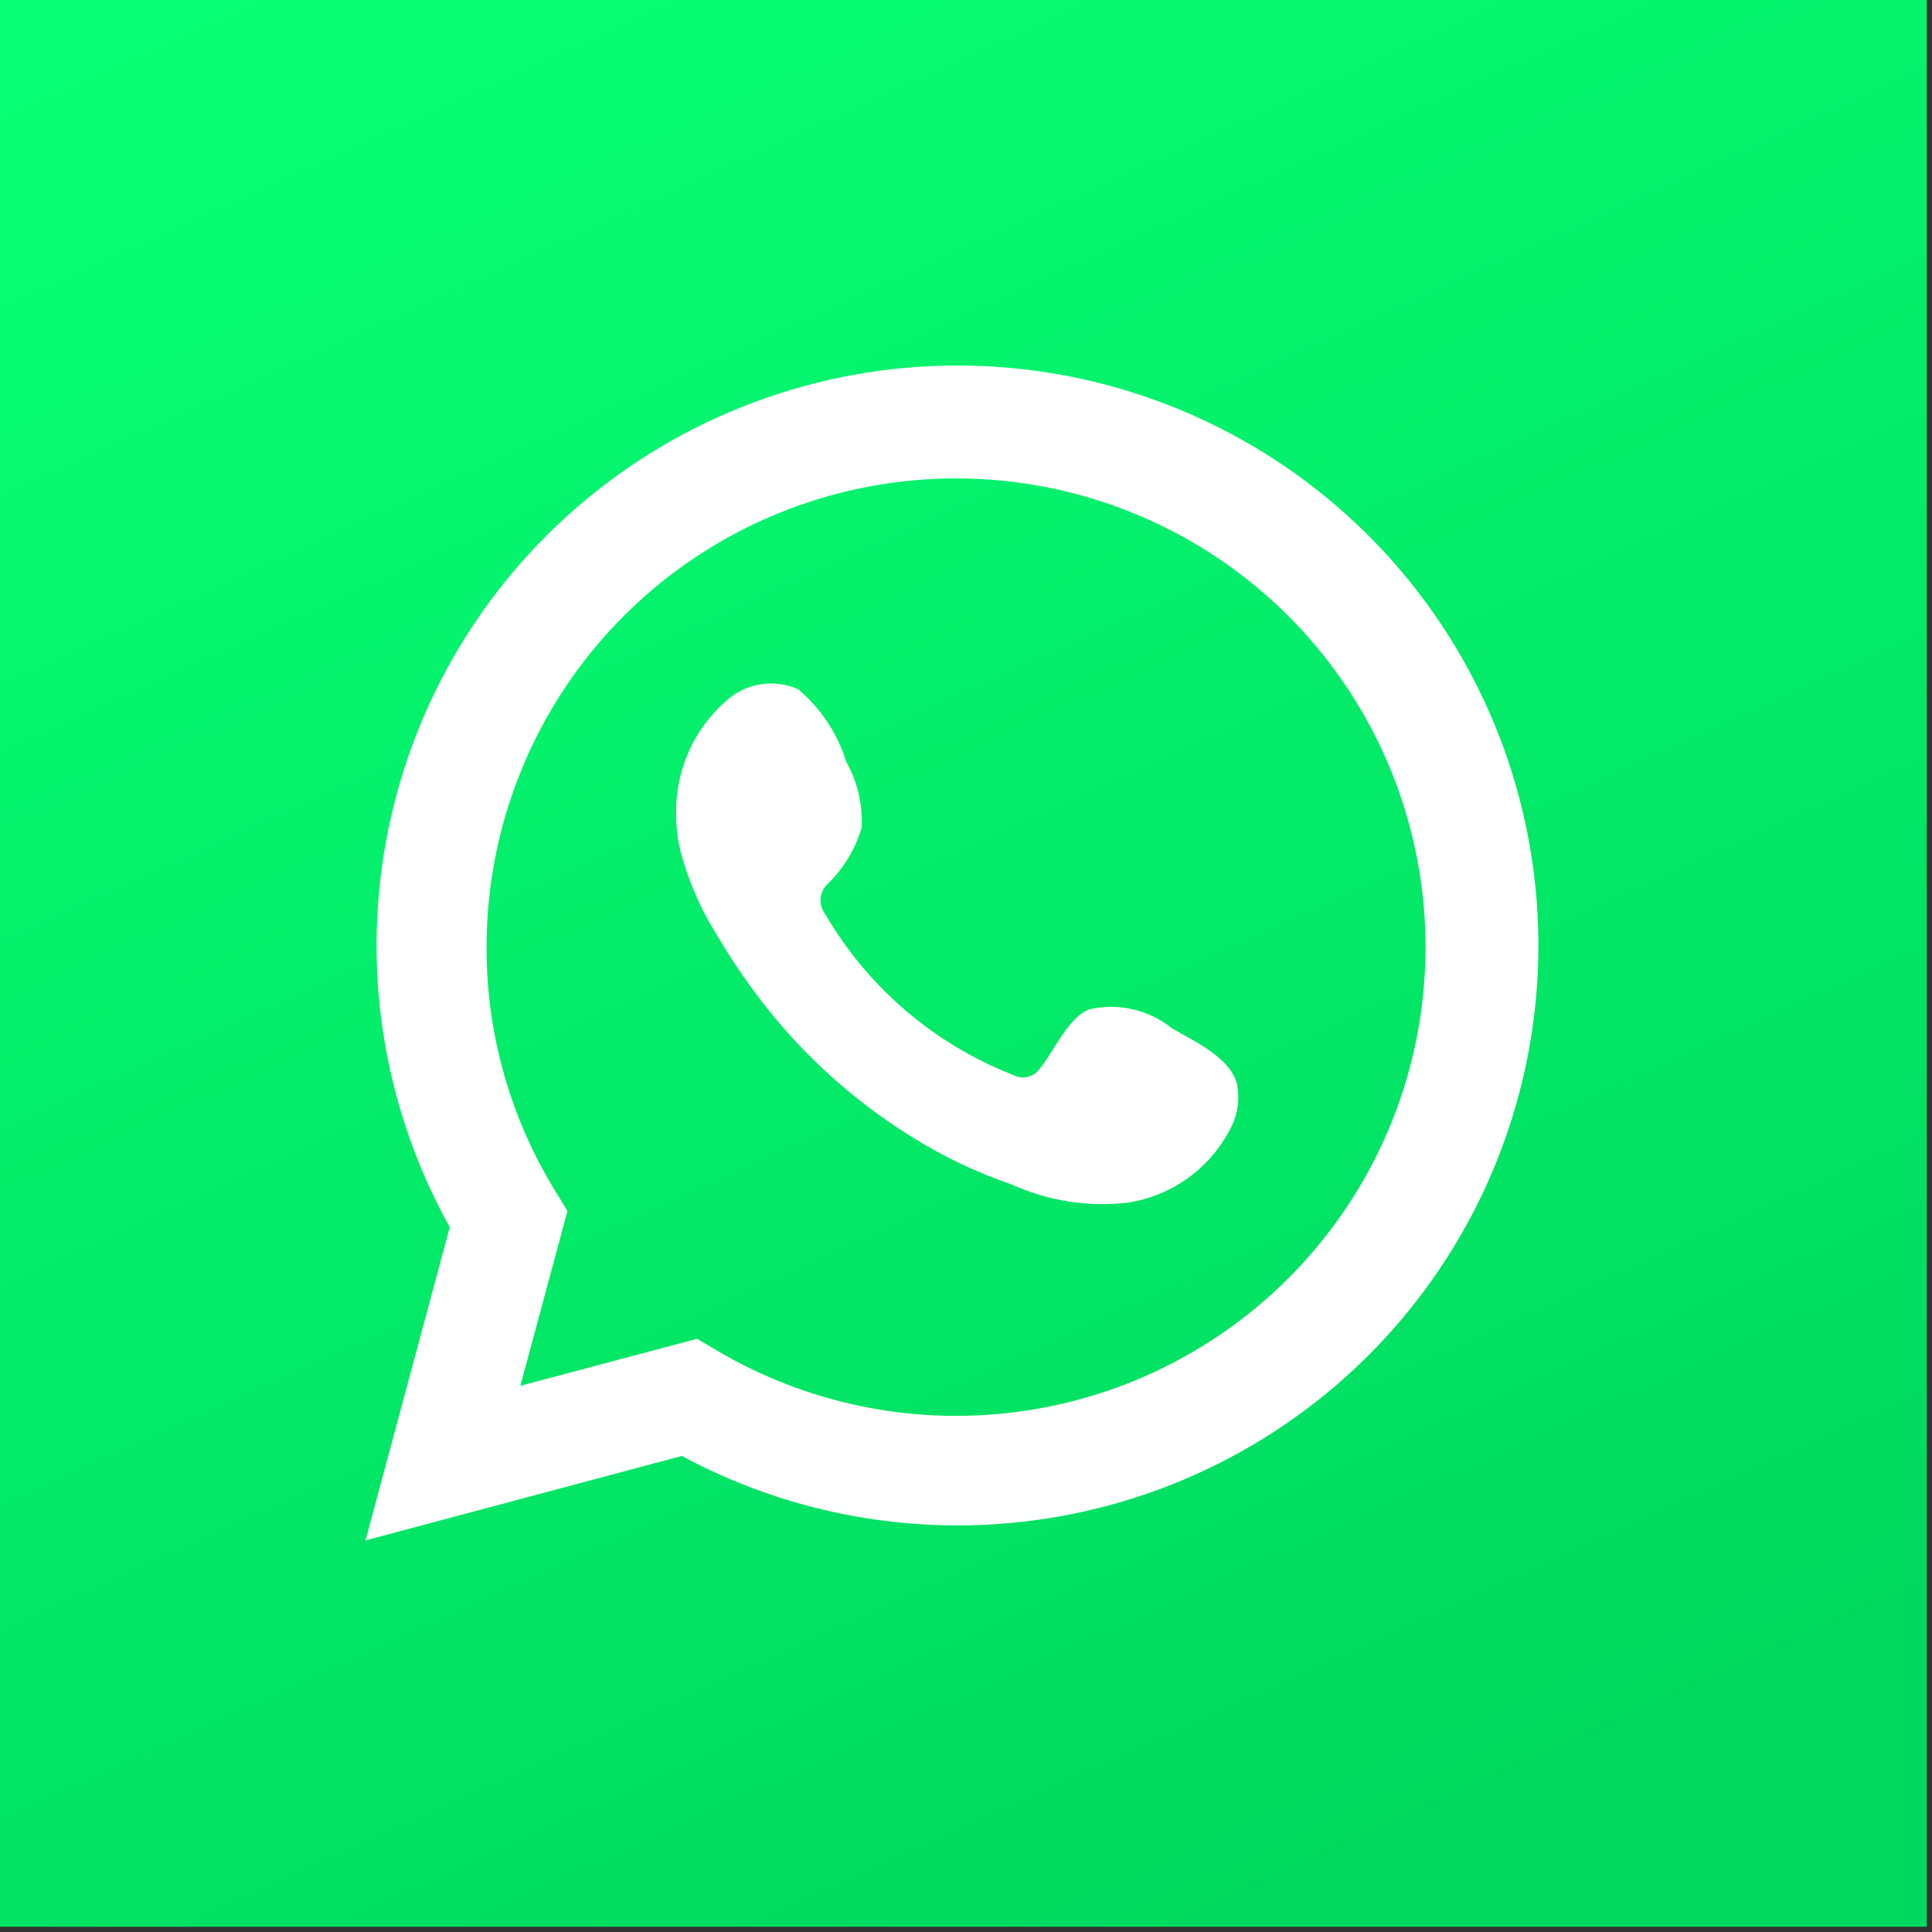
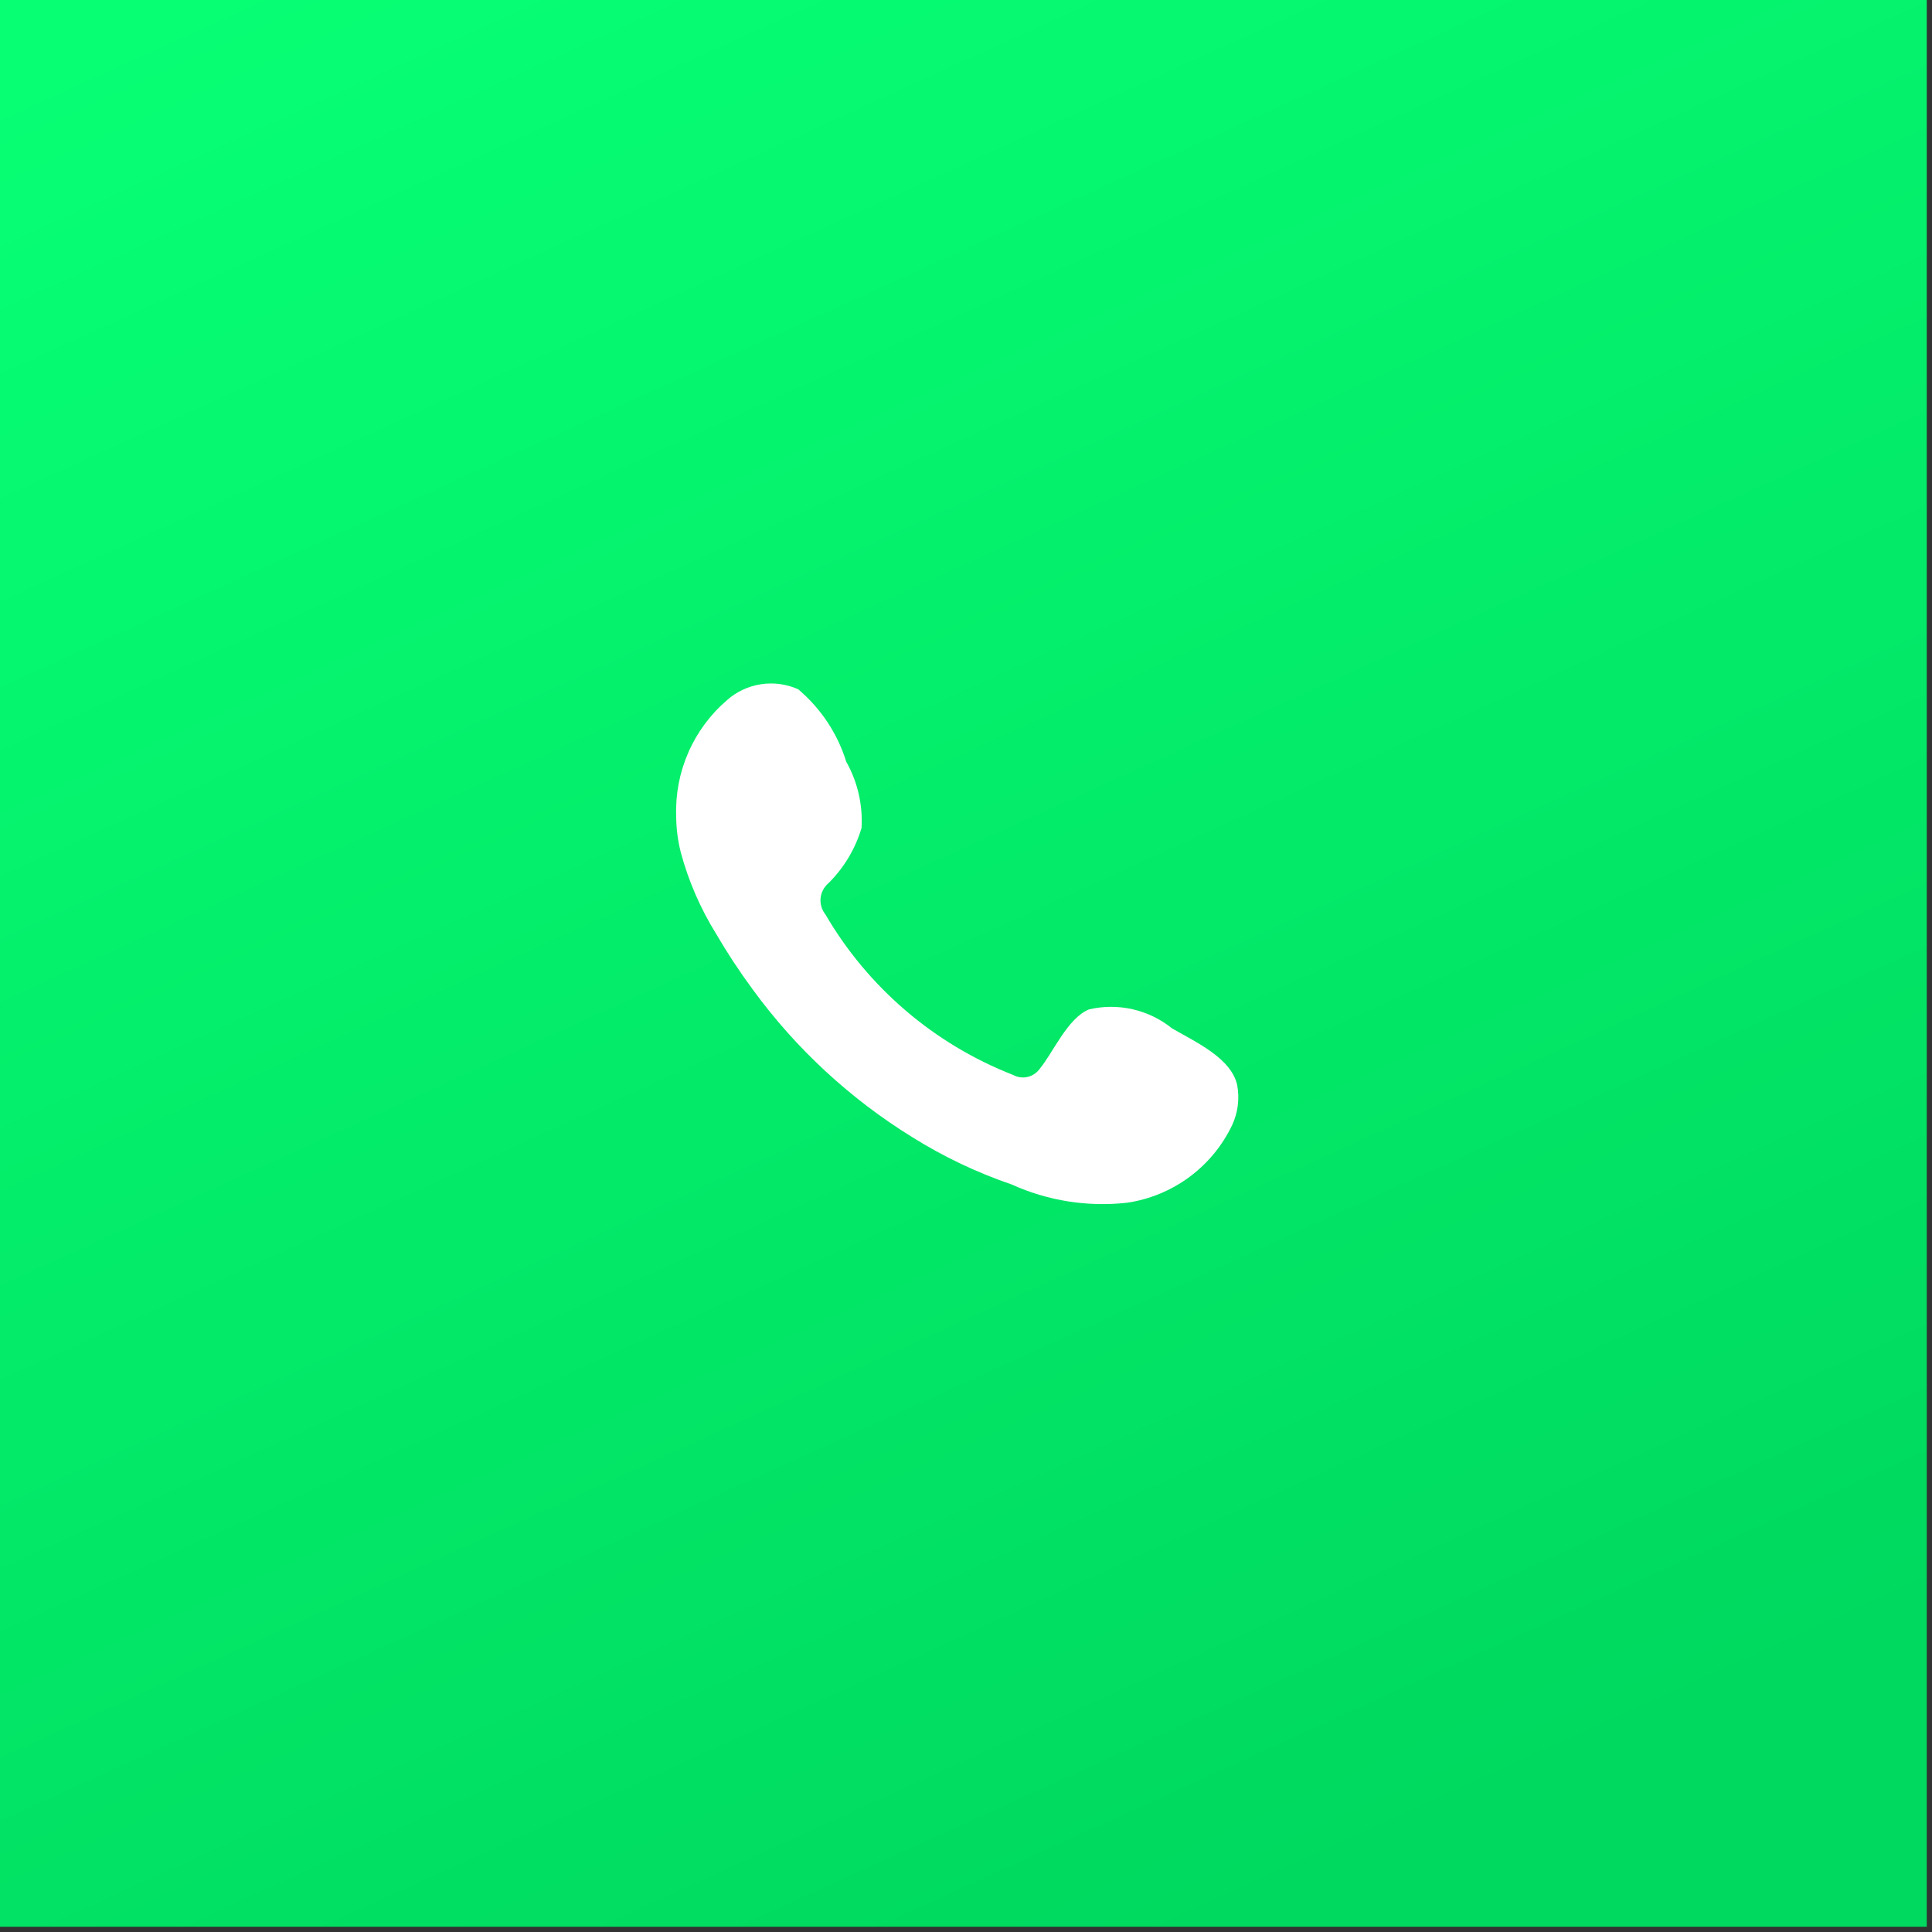
<svg xmlns="http://www.w3.org/2000/svg" width="74" height="74" viewBox="0 0 74 74" fill="none">
  <rect x="0" y="0" width="74" height="74" fill="#333333" stroke="none" />
  <rect y="-0" width="73.799" height="73.799" fill="url(#paint0_linear_1161_8)" />
-   <path d="M14 59L17.226 47.006C14.624 42.333 13.798 36.881 14.898 31.649C15.998 26.418 18.951 21.758 23.215 18.524C27.479 15.291 32.768 13.701 38.111 14.046C43.455 14.392 48.494 16.649 52.305 20.405C56.115 24.16 58.442 29.162 58.857 34.491C59.272 39.821 57.748 45.121 54.565 49.42C51.381 53.718 46.752 56.726 41.526 57.892C36.301 59.058 30.829 58.303 26.116 55.767L14 59ZM26.7 51.279L27.449 51.722C30.863 53.742 34.851 54.578 38.79 54.1C42.73 53.621 46.4 51.855 49.23 49.077C52.059 46.298 53.888 42.664 54.432 38.739C54.976 34.814 54.204 30.82 52.237 27.379C50.27 23.938 47.218 21.243 43.556 19.715C39.895 18.186 35.83 17.91 31.995 18.928C28.159 19.947 24.769 22.204 22.353 25.347C19.937 28.49 18.63 32.343 18.636 36.305C18.632 39.59 19.542 42.812 21.264 45.611L21.734 46.385L19.931 53.079L26.7 51.279Z" fill="white" />
  <path fill-rule="evenodd" clip-rule="evenodd" d="M44.886 39.385C44.447 39.031 43.932 38.782 43.382 38.657C42.832 38.532 42.26 38.533 41.711 38.662C40.885 39.004 40.352 40.297 39.819 40.944C39.706 41.099 39.541 41.208 39.354 41.25C39.167 41.292 38.971 41.264 38.803 41.172C35.78 39.991 33.247 37.824 31.614 35.023C31.475 34.848 31.409 34.627 31.43 34.404C31.452 34.182 31.559 33.977 31.729 33.831C32.324 33.243 32.76 32.515 32.999 31.714C33.051 30.83 32.849 29.95 32.414 29.178C32.079 28.096 31.44 27.133 30.573 26.401C30.126 26.201 29.63 26.134 29.146 26.208C28.661 26.282 28.209 26.495 27.843 26.82C27.207 27.367 26.702 28.05 26.366 28.818C26.03 29.586 25.87 30.42 25.899 31.258C25.901 31.728 25.961 32.196 26.077 32.652C26.372 33.748 26.826 34.794 27.423 35.758C27.855 36.497 28.325 37.213 28.833 37.901C30.483 40.163 32.558 42.084 34.942 43.556C36.138 44.304 37.416 44.913 38.752 45.369C40.139 45.997 41.671 46.238 43.184 46.066C44.046 45.936 44.863 45.596 45.563 45.077C46.263 44.557 46.824 43.874 47.197 43.087C47.416 42.611 47.483 42.08 47.388 41.565C47.159 40.513 45.749 39.892 44.886 39.385Z" fill="white" />
  <defs>
    <linearGradient id="paint0_linear_1161_8" x1="42" y1="76" x2="7.5" y2="-0" gradientUnits="userSpaceOnUse">
      <stop stop-color="#00D95F" />
      <stop offset="1" stop-color="#07FF74" />
    </linearGradient>
  </defs>
</svg>